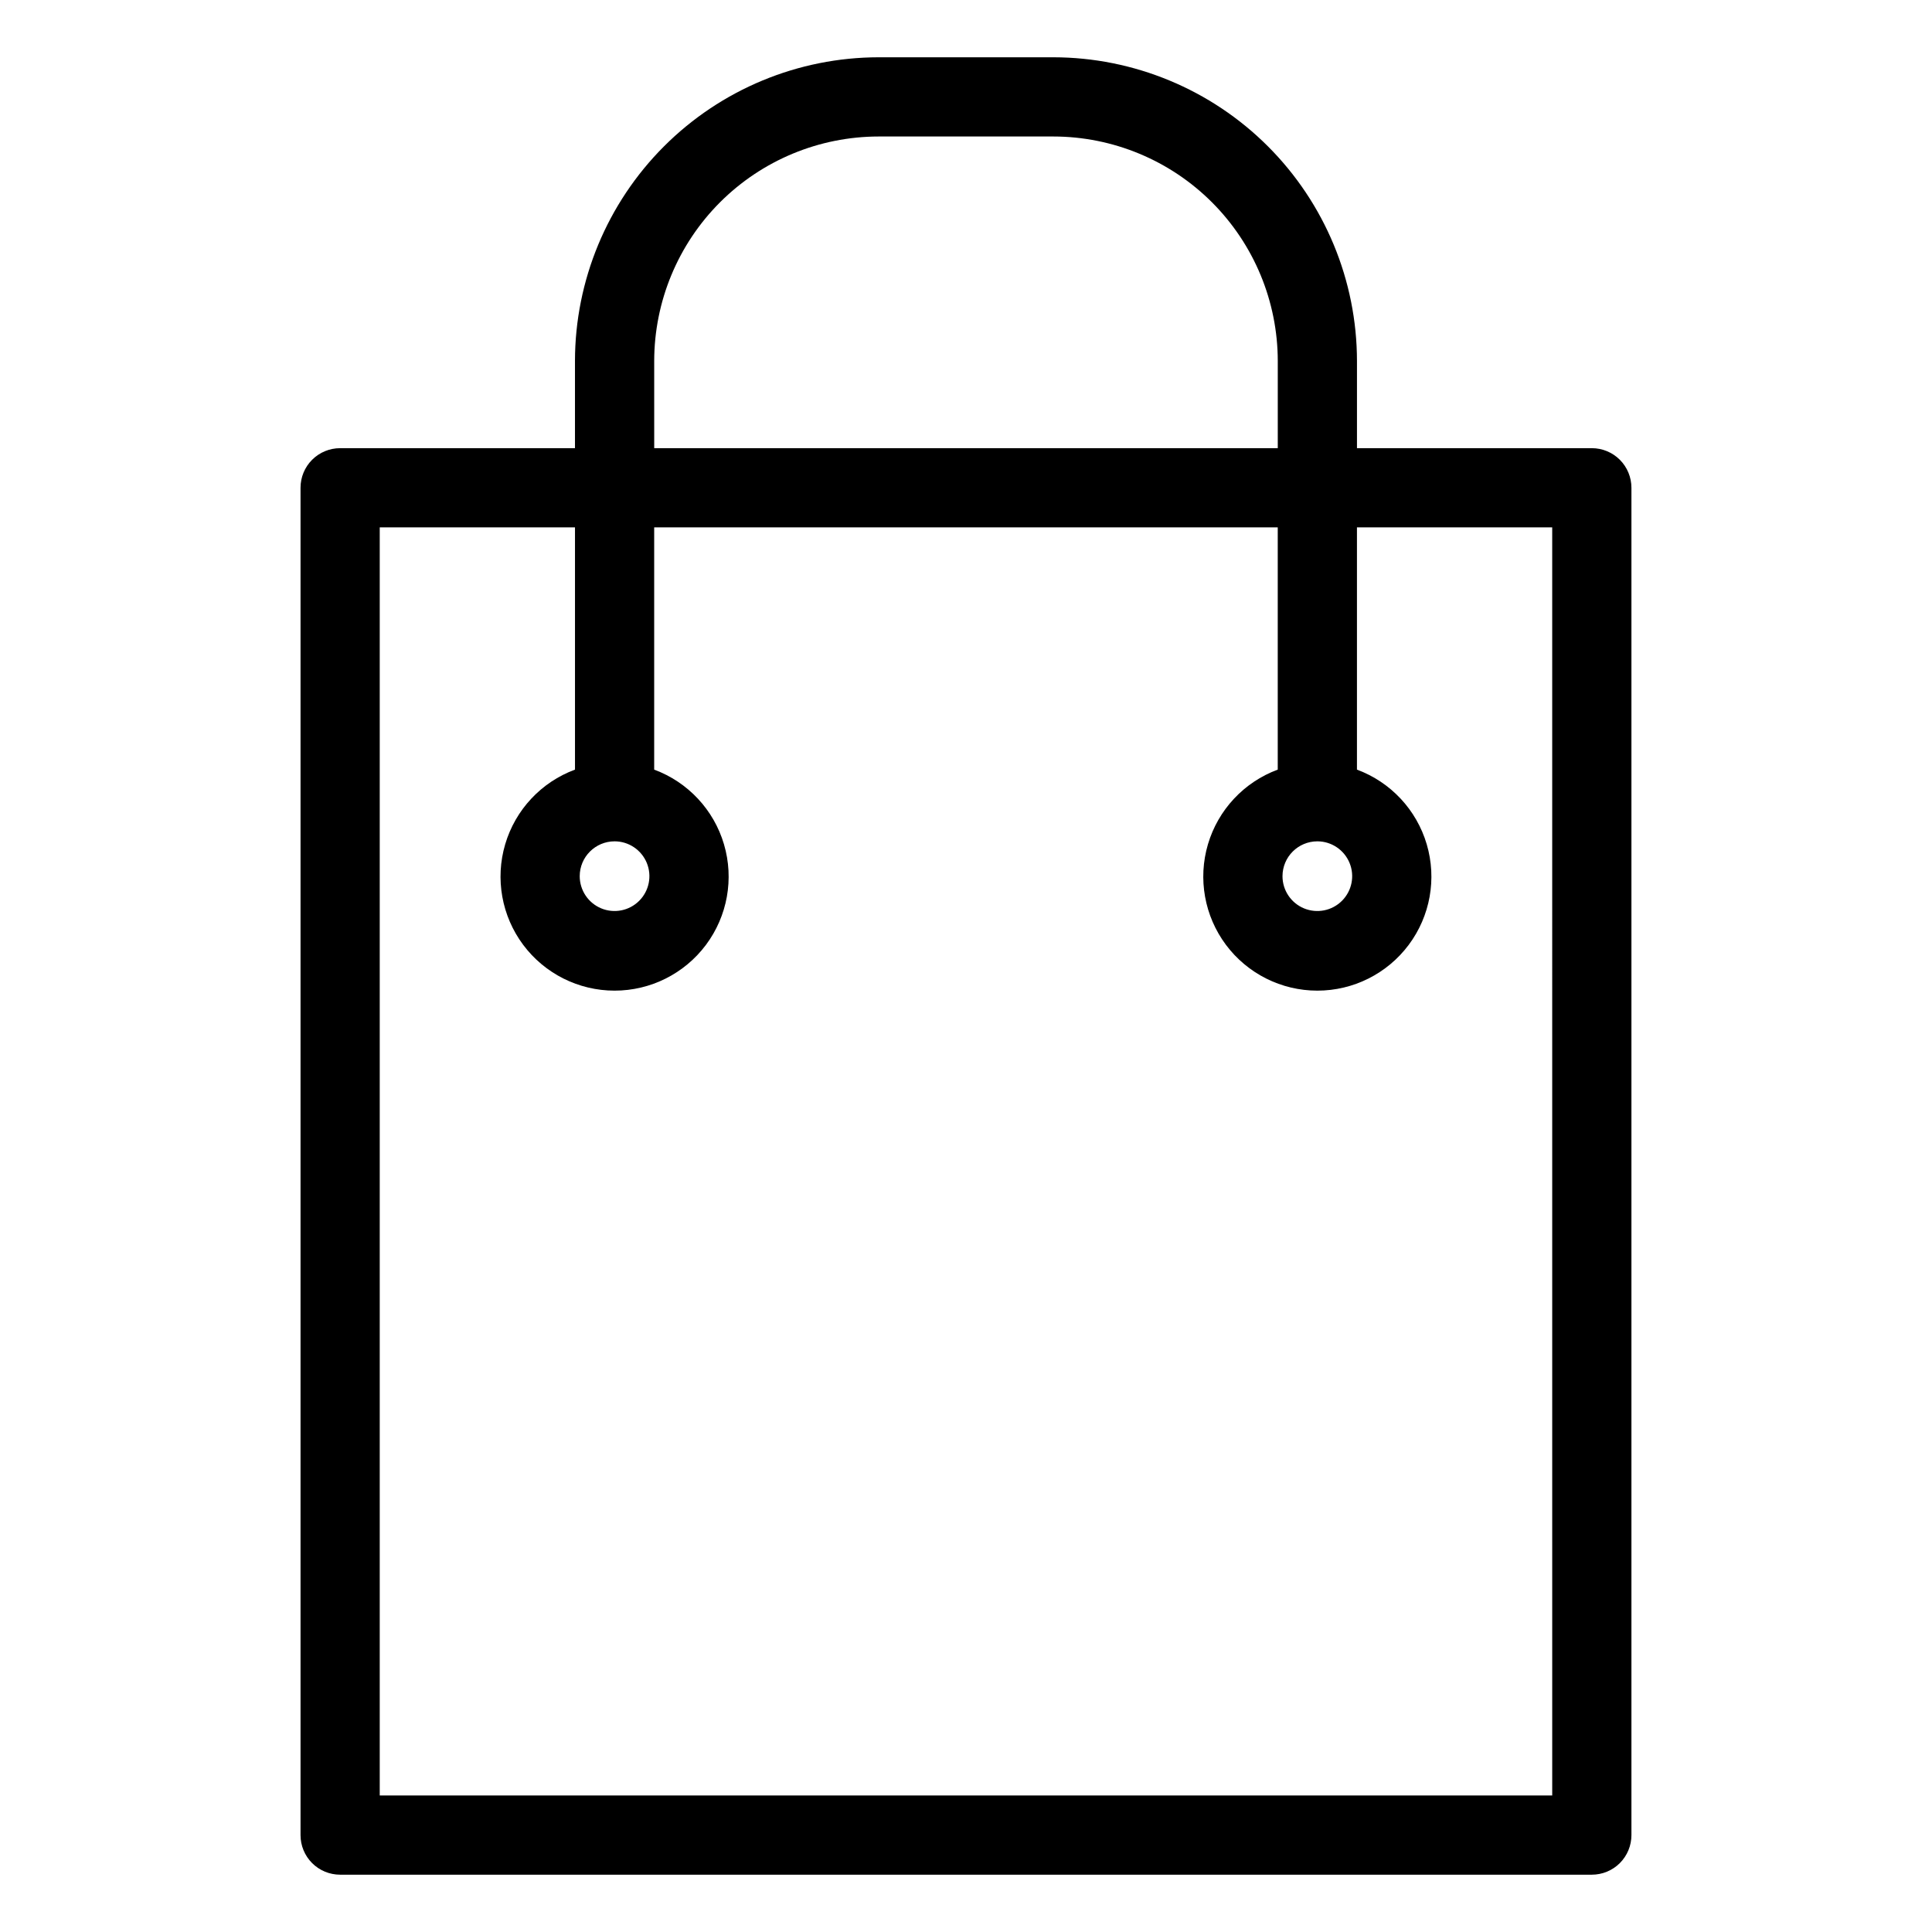
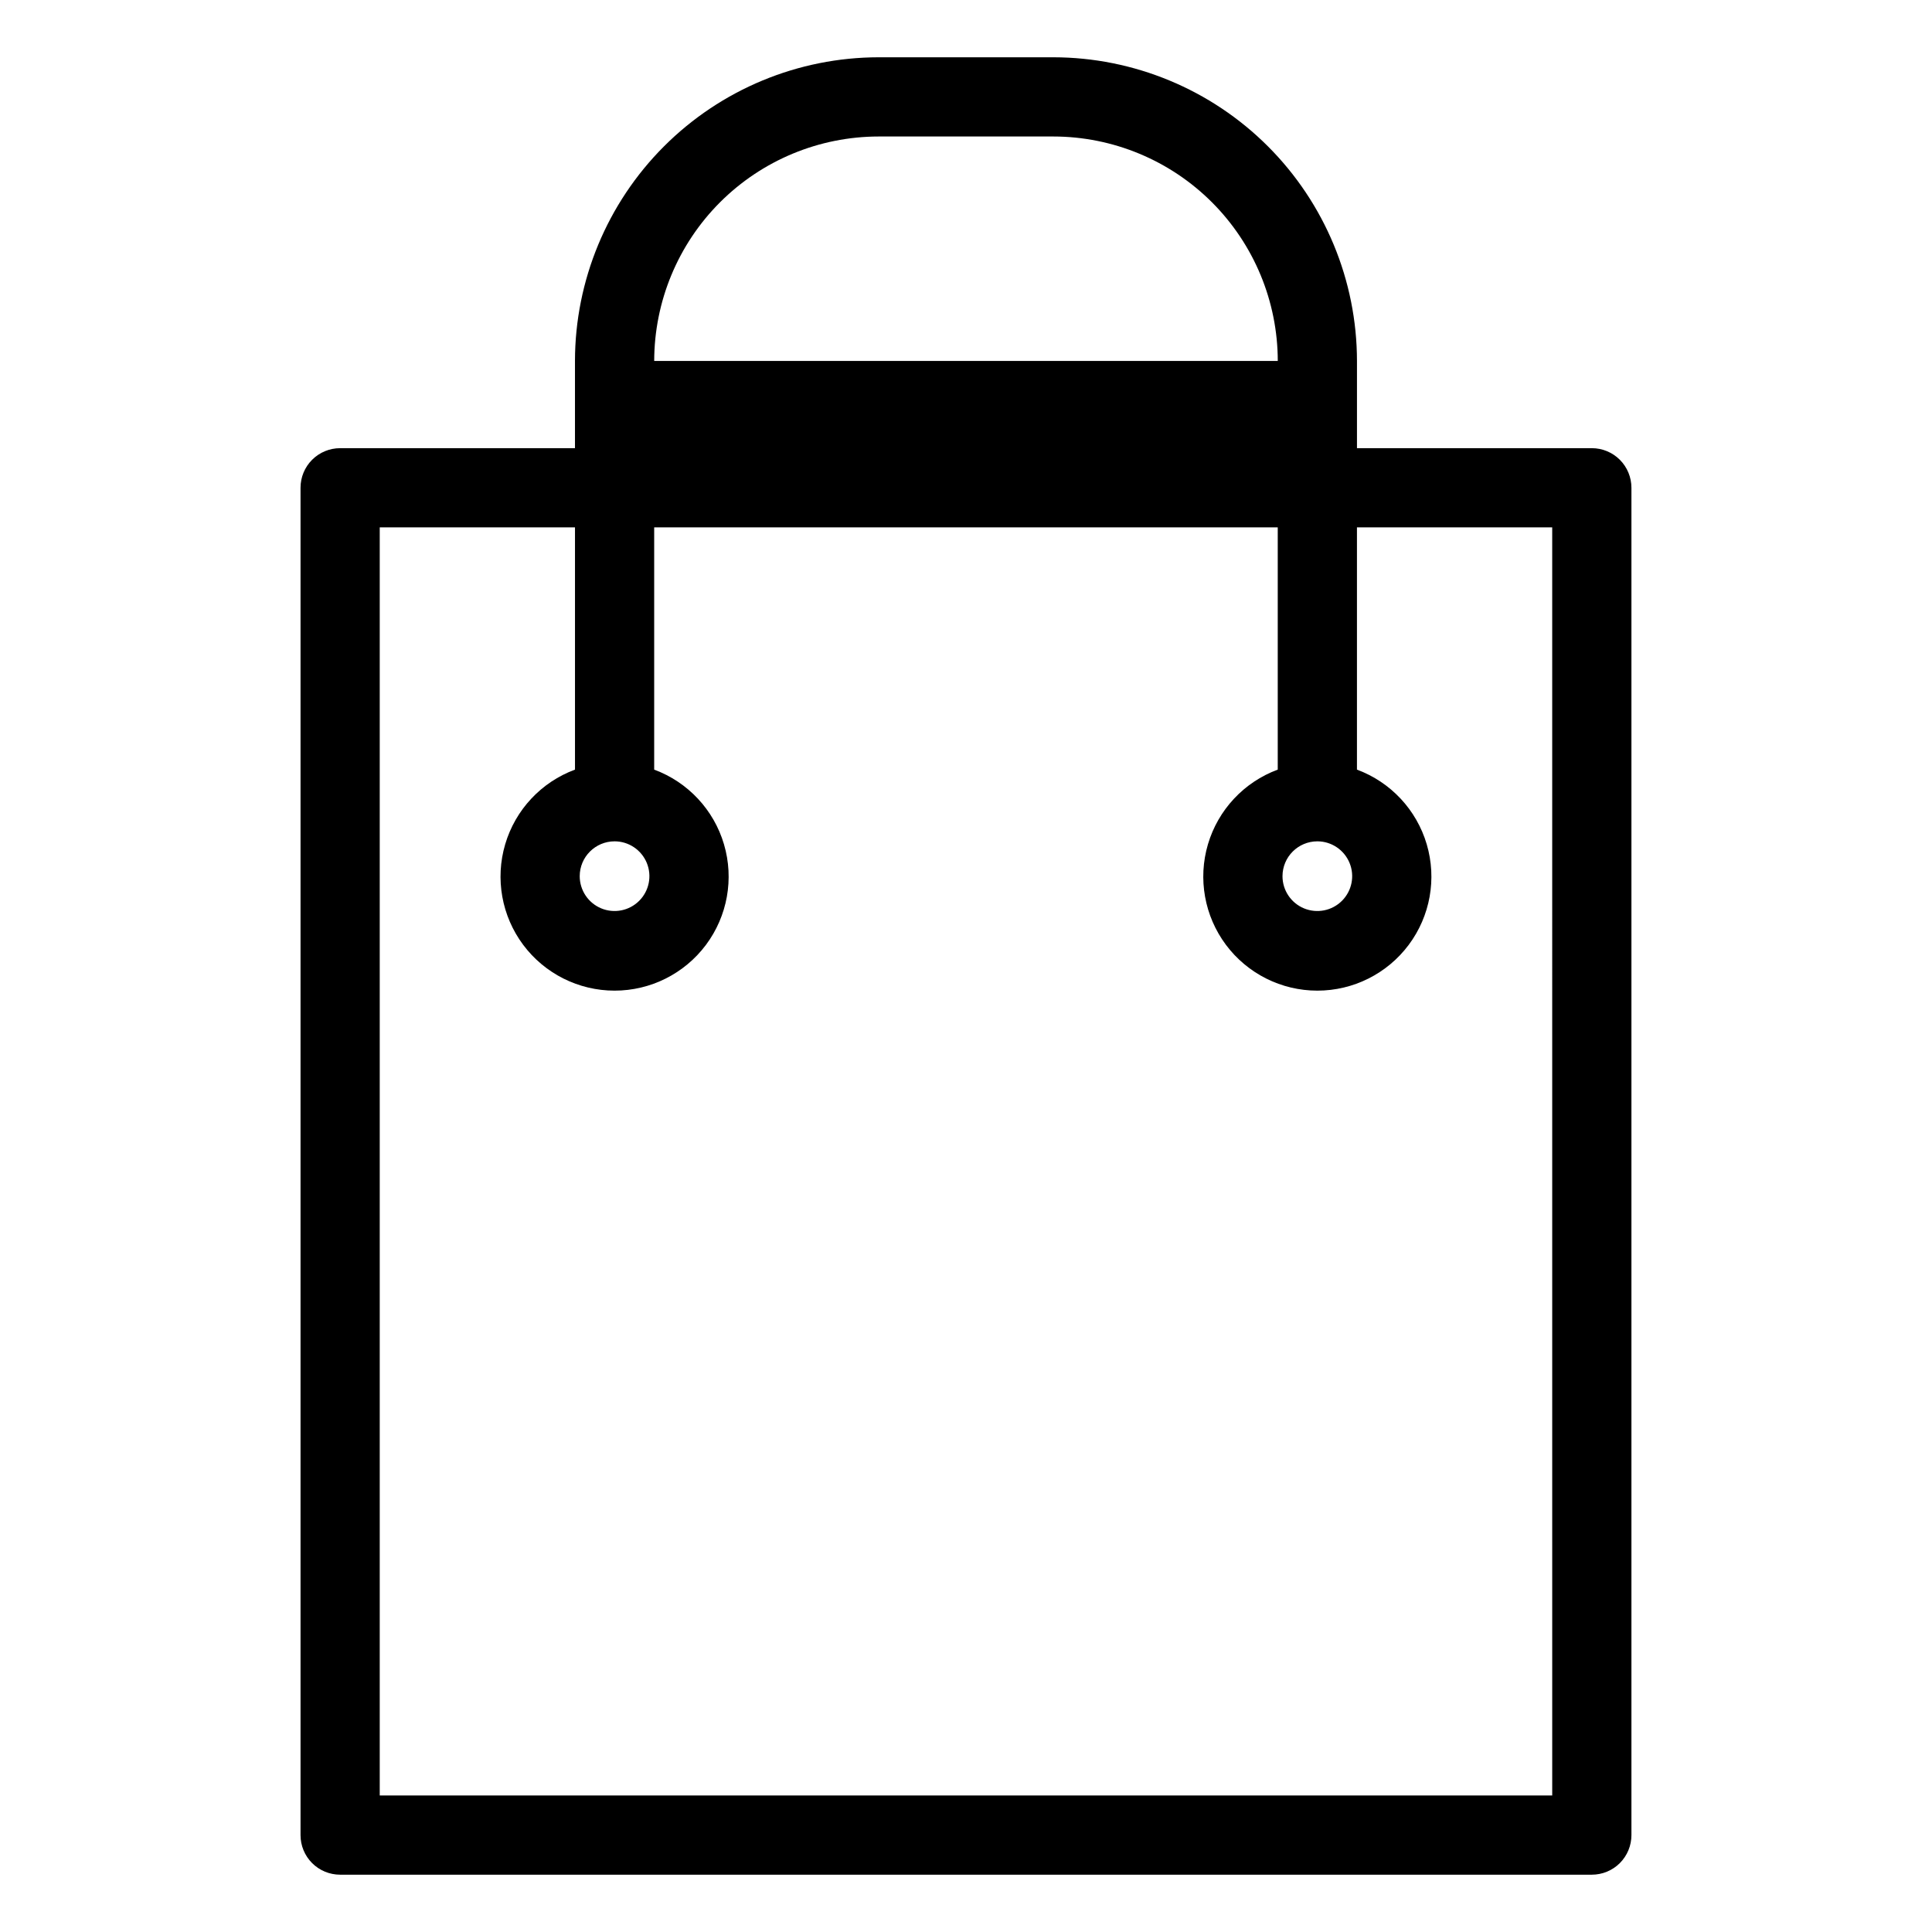
<svg xmlns="http://www.w3.org/2000/svg" fill="#000000" width="800px" height="800px" version="1.1" viewBox="144 144 512 512">
-   <path d="m423.14 159.18h-46.289c-21.336 0.023-41.793 8.512-56.879 23.598-15.086 15.09-23.574 35.543-23.598 56.879v23.113h-62.234c-2.785 0-5.457 1.105-7.426 3.074s-3.074 4.641-3.07 7.422v357.05c-0.004 2.785 1.102 5.457 3.07 7.426s4.641 3.07 7.426 3.07h331.71c2.781 0 5.453-1.102 7.422-3.07s3.074-4.641 3.074-7.426v-357.05c0-2.781-1.105-5.453-3.074-7.422s-4.641-3.074-7.422-3.074h-62.238v-23.113c-0.023-21.336-8.512-41.789-23.598-56.879-15.086-15.086-35.539-23.574-56.875-23.598zm-105.77 80.477c0.02-15.77 6.289-30.891 17.441-42.043 11.152-11.152 26.27-17.426 42.043-17.441h46.289c15.77 0.016 30.891 6.289 42.039 17.441 11.152 11.152 17.422 26.273 17.441 42.043v23.113h-165.25zm237.98 44.105 0.004 336.06h-310.72v-336.06h51.742v64.195c-8.941 3.312-15.797 10.645-18.496 19.785-2.699 9.145-0.93 19.023 4.777 26.66 5.707 7.633 14.68 12.129 24.215 12.129 9.531 0 18.504-4.496 24.211-12.129 5.707-7.637 7.477-17.516 4.777-26.66-2.699-9.141-9.555-16.473-18.496-19.785v-64.195h165.25v64.195c-8.941 3.312-15.793 10.645-18.496 19.785-2.699 9.145-0.93 19.023 4.777 26.66 5.707 7.633 14.68 12.129 24.215 12.129 9.531 0 18.504-4.496 24.211-12.129 5.707-7.637 7.477-17.516 4.777-26.66-2.699-9.141-9.555-16.473-18.492-19.785v-64.195zm-248.48 83.199c3.731 0.004 7.098 2.254 8.527 5.703 1.426 3.449 0.637 7.418-2.004 10.059s-6.609 3.43-10.059 2.004c-3.449-1.43-5.699-4.793-5.703-8.527 0.004-5.102 4.137-9.23 9.238-9.238zm186.24 0c3.734 0.004 7.098 2.254 8.527 5.703 1.43 3.449 0.637 7.418-2.004 10.059s-6.609 3.43-10.059 2.004c-3.449-1.43-5.699-4.793-5.699-8.527 0.004-5.102 4.133-9.23 9.234-9.238z" />
+   <path d="m423.14 159.18h-46.289c-21.336 0.023-41.793 8.512-56.879 23.598-15.086 15.09-23.574 35.543-23.598 56.879v23.113h-62.234c-2.785 0-5.457 1.105-7.426 3.074s-3.074 4.641-3.07 7.422v357.05c-0.004 2.785 1.102 5.457 3.07 7.426s4.641 3.07 7.426 3.07h331.71c2.781 0 5.453-1.102 7.422-3.07s3.074-4.641 3.074-7.426v-357.05c0-2.781-1.105-5.453-3.074-7.422s-4.641-3.074-7.422-3.074h-62.238v-23.113c-0.023-21.336-8.512-41.789-23.598-56.879-15.086-15.086-35.539-23.574-56.875-23.598zm-105.77 80.477c0.02-15.77 6.289-30.891 17.441-42.043 11.152-11.152 26.27-17.426 42.043-17.441h46.289c15.77 0.016 30.891 6.289 42.039 17.441 11.152 11.152 17.422 26.273 17.441 42.043h-165.25zm237.98 44.105 0.004 336.06h-310.72v-336.06h51.742v64.195c-8.941 3.312-15.797 10.645-18.496 19.785-2.699 9.145-0.93 19.023 4.777 26.66 5.707 7.633 14.68 12.129 24.215 12.129 9.531 0 18.504-4.496 24.211-12.129 5.707-7.637 7.477-17.516 4.777-26.66-2.699-9.141-9.555-16.473-18.496-19.785v-64.195h165.25v64.195c-8.941 3.312-15.793 10.645-18.496 19.785-2.699 9.145-0.93 19.023 4.777 26.66 5.707 7.633 14.68 12.129 24.215 12.129 9.531 0 18.504-4.496 24.211-12.129 5.707-7.637 7.477-17.516 4.777-26.66-2.699-9.141-9.555-16.473-18.492-19.785v-64.195zm-248.48 83.199c3.731 0.004 7.098 2.254 8.527 5.703 1.426 3.449 0.637 7.418-2.004 10.059s-6.609 3.43-10.059 2.004c-3.449-1.43-5.699-4.793-5.703-8.527 0.004-5.102 4.137-9.23 9.238-9.238zm186.24 0c3.734 0.004 7.098 2.254 8.527 5.703 1.43 3.449 0.637 7.418-2.004 10.059s-6.609 3.43-10.059 2.004c-3.449-1.43-5.699-4.793-5.699-8.527 0.004-5.102 4.133-9.23 9.234-9.238z" />
</svg>